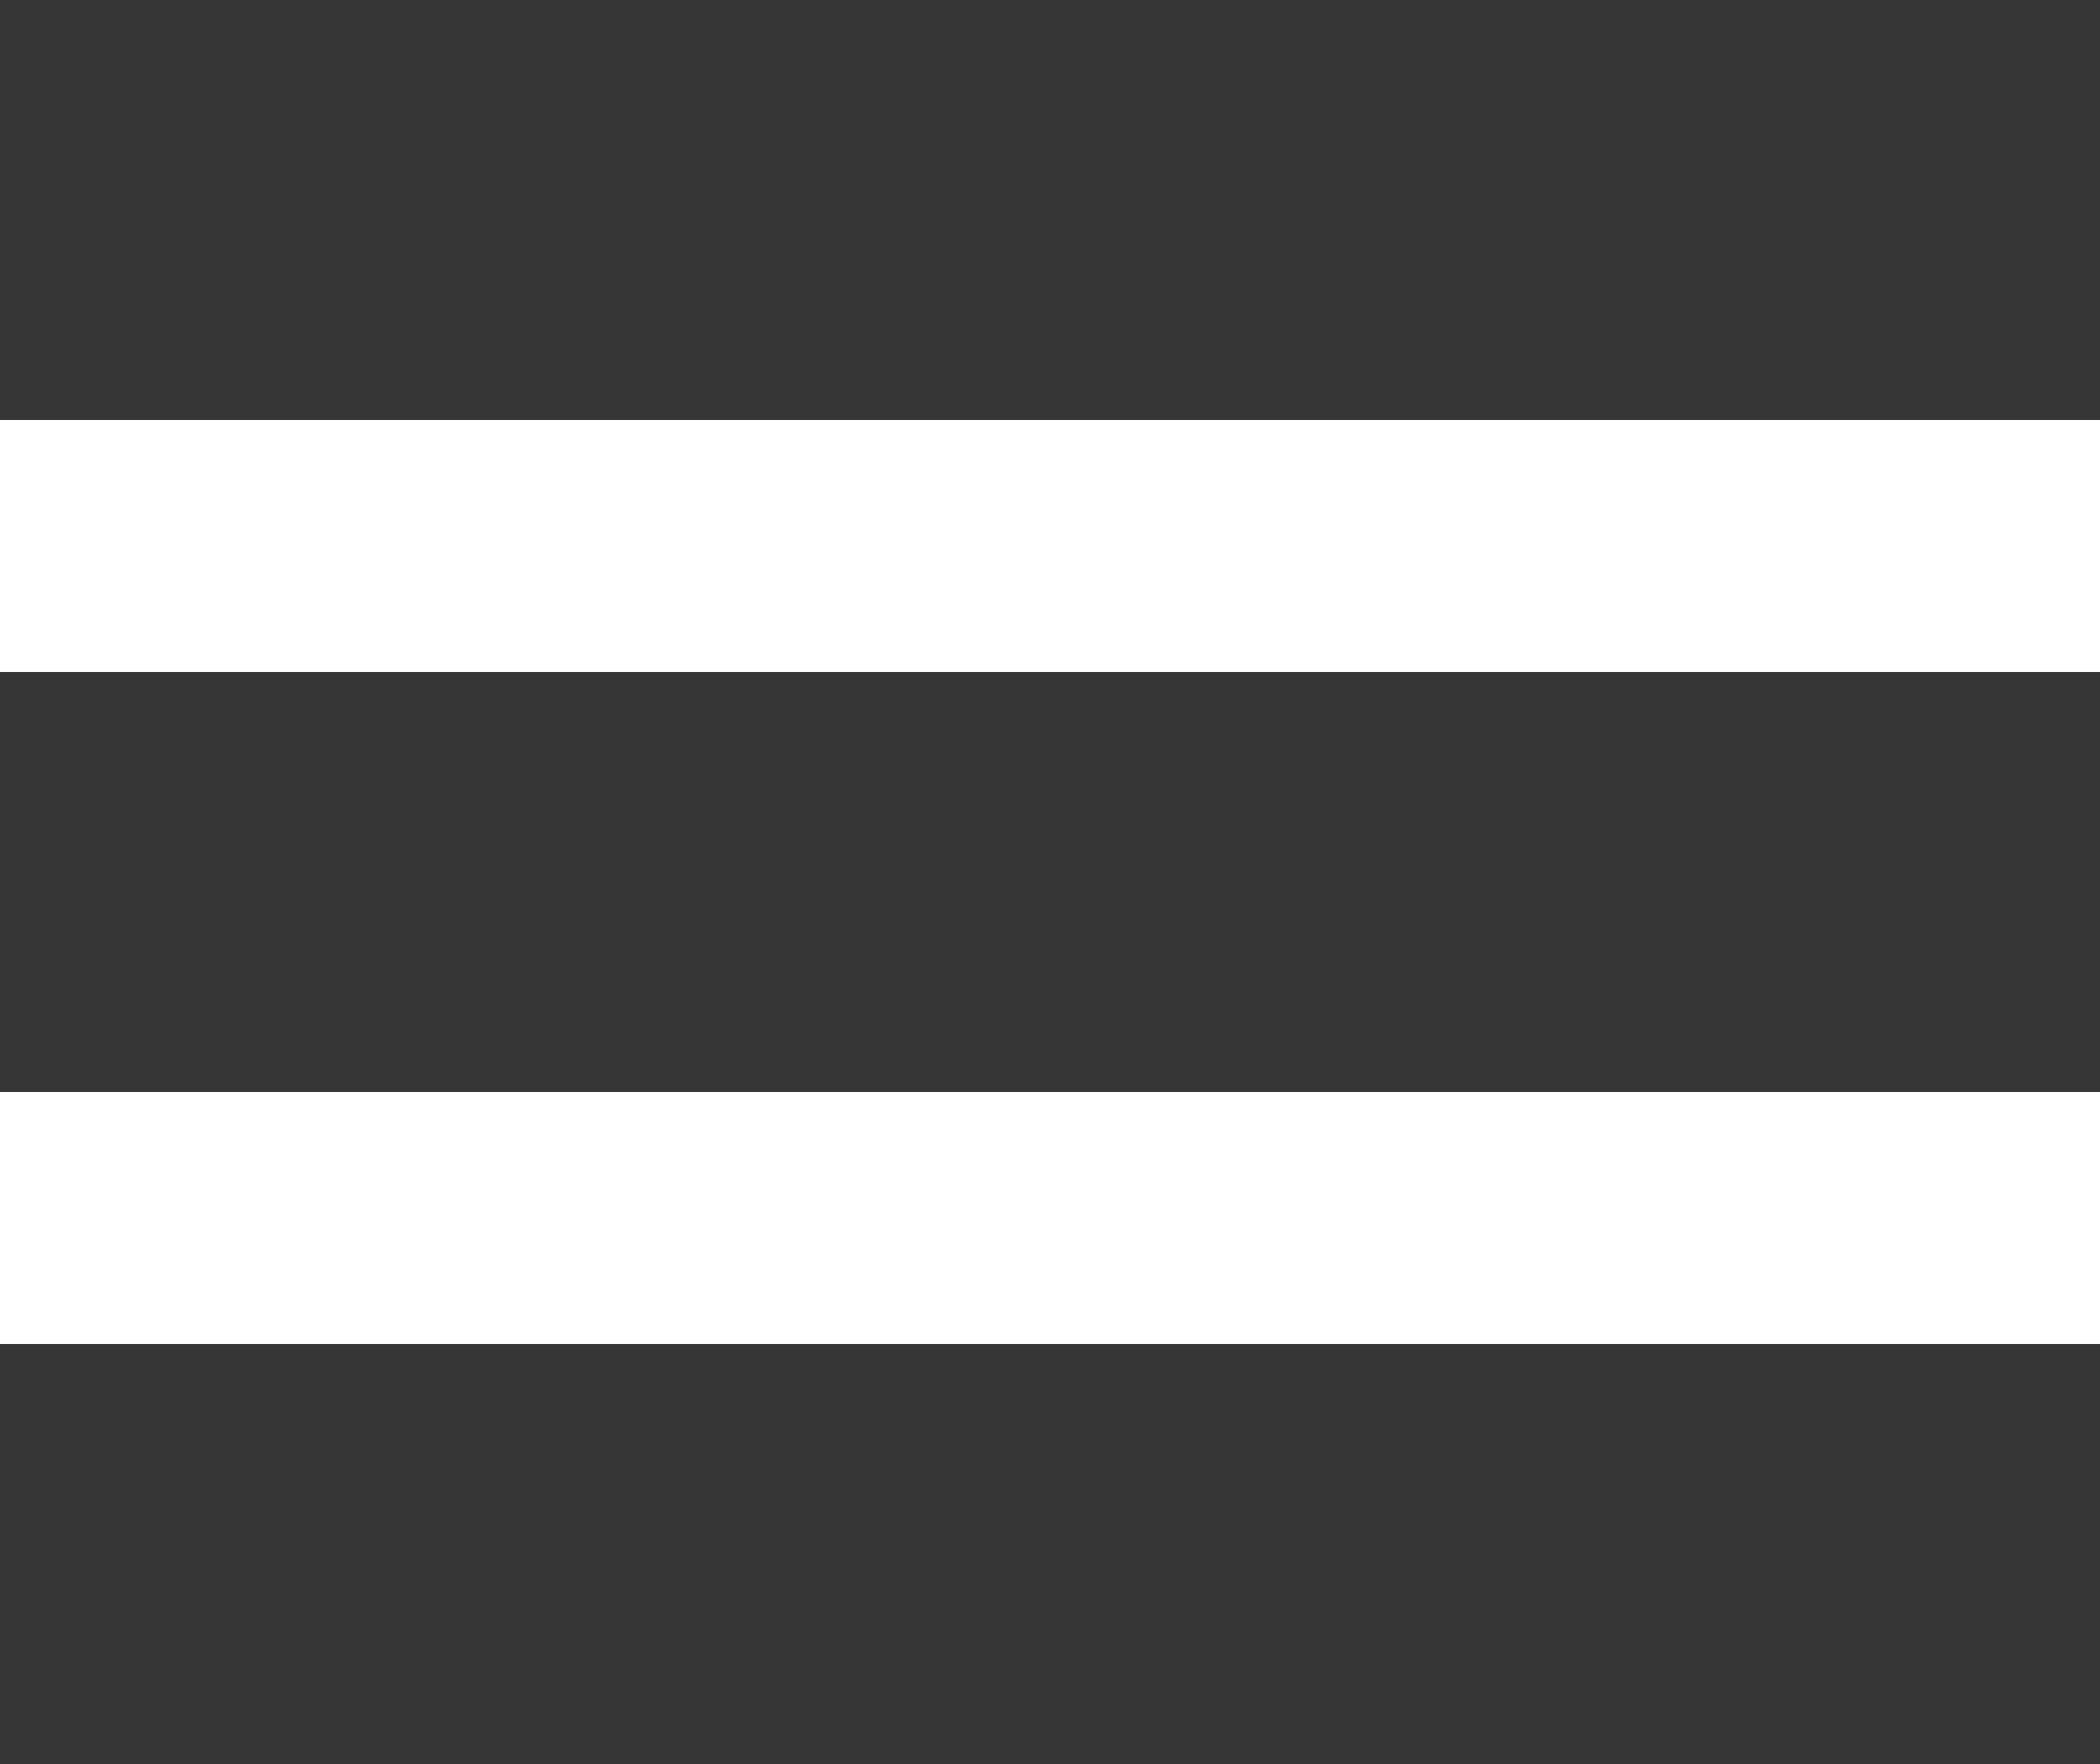
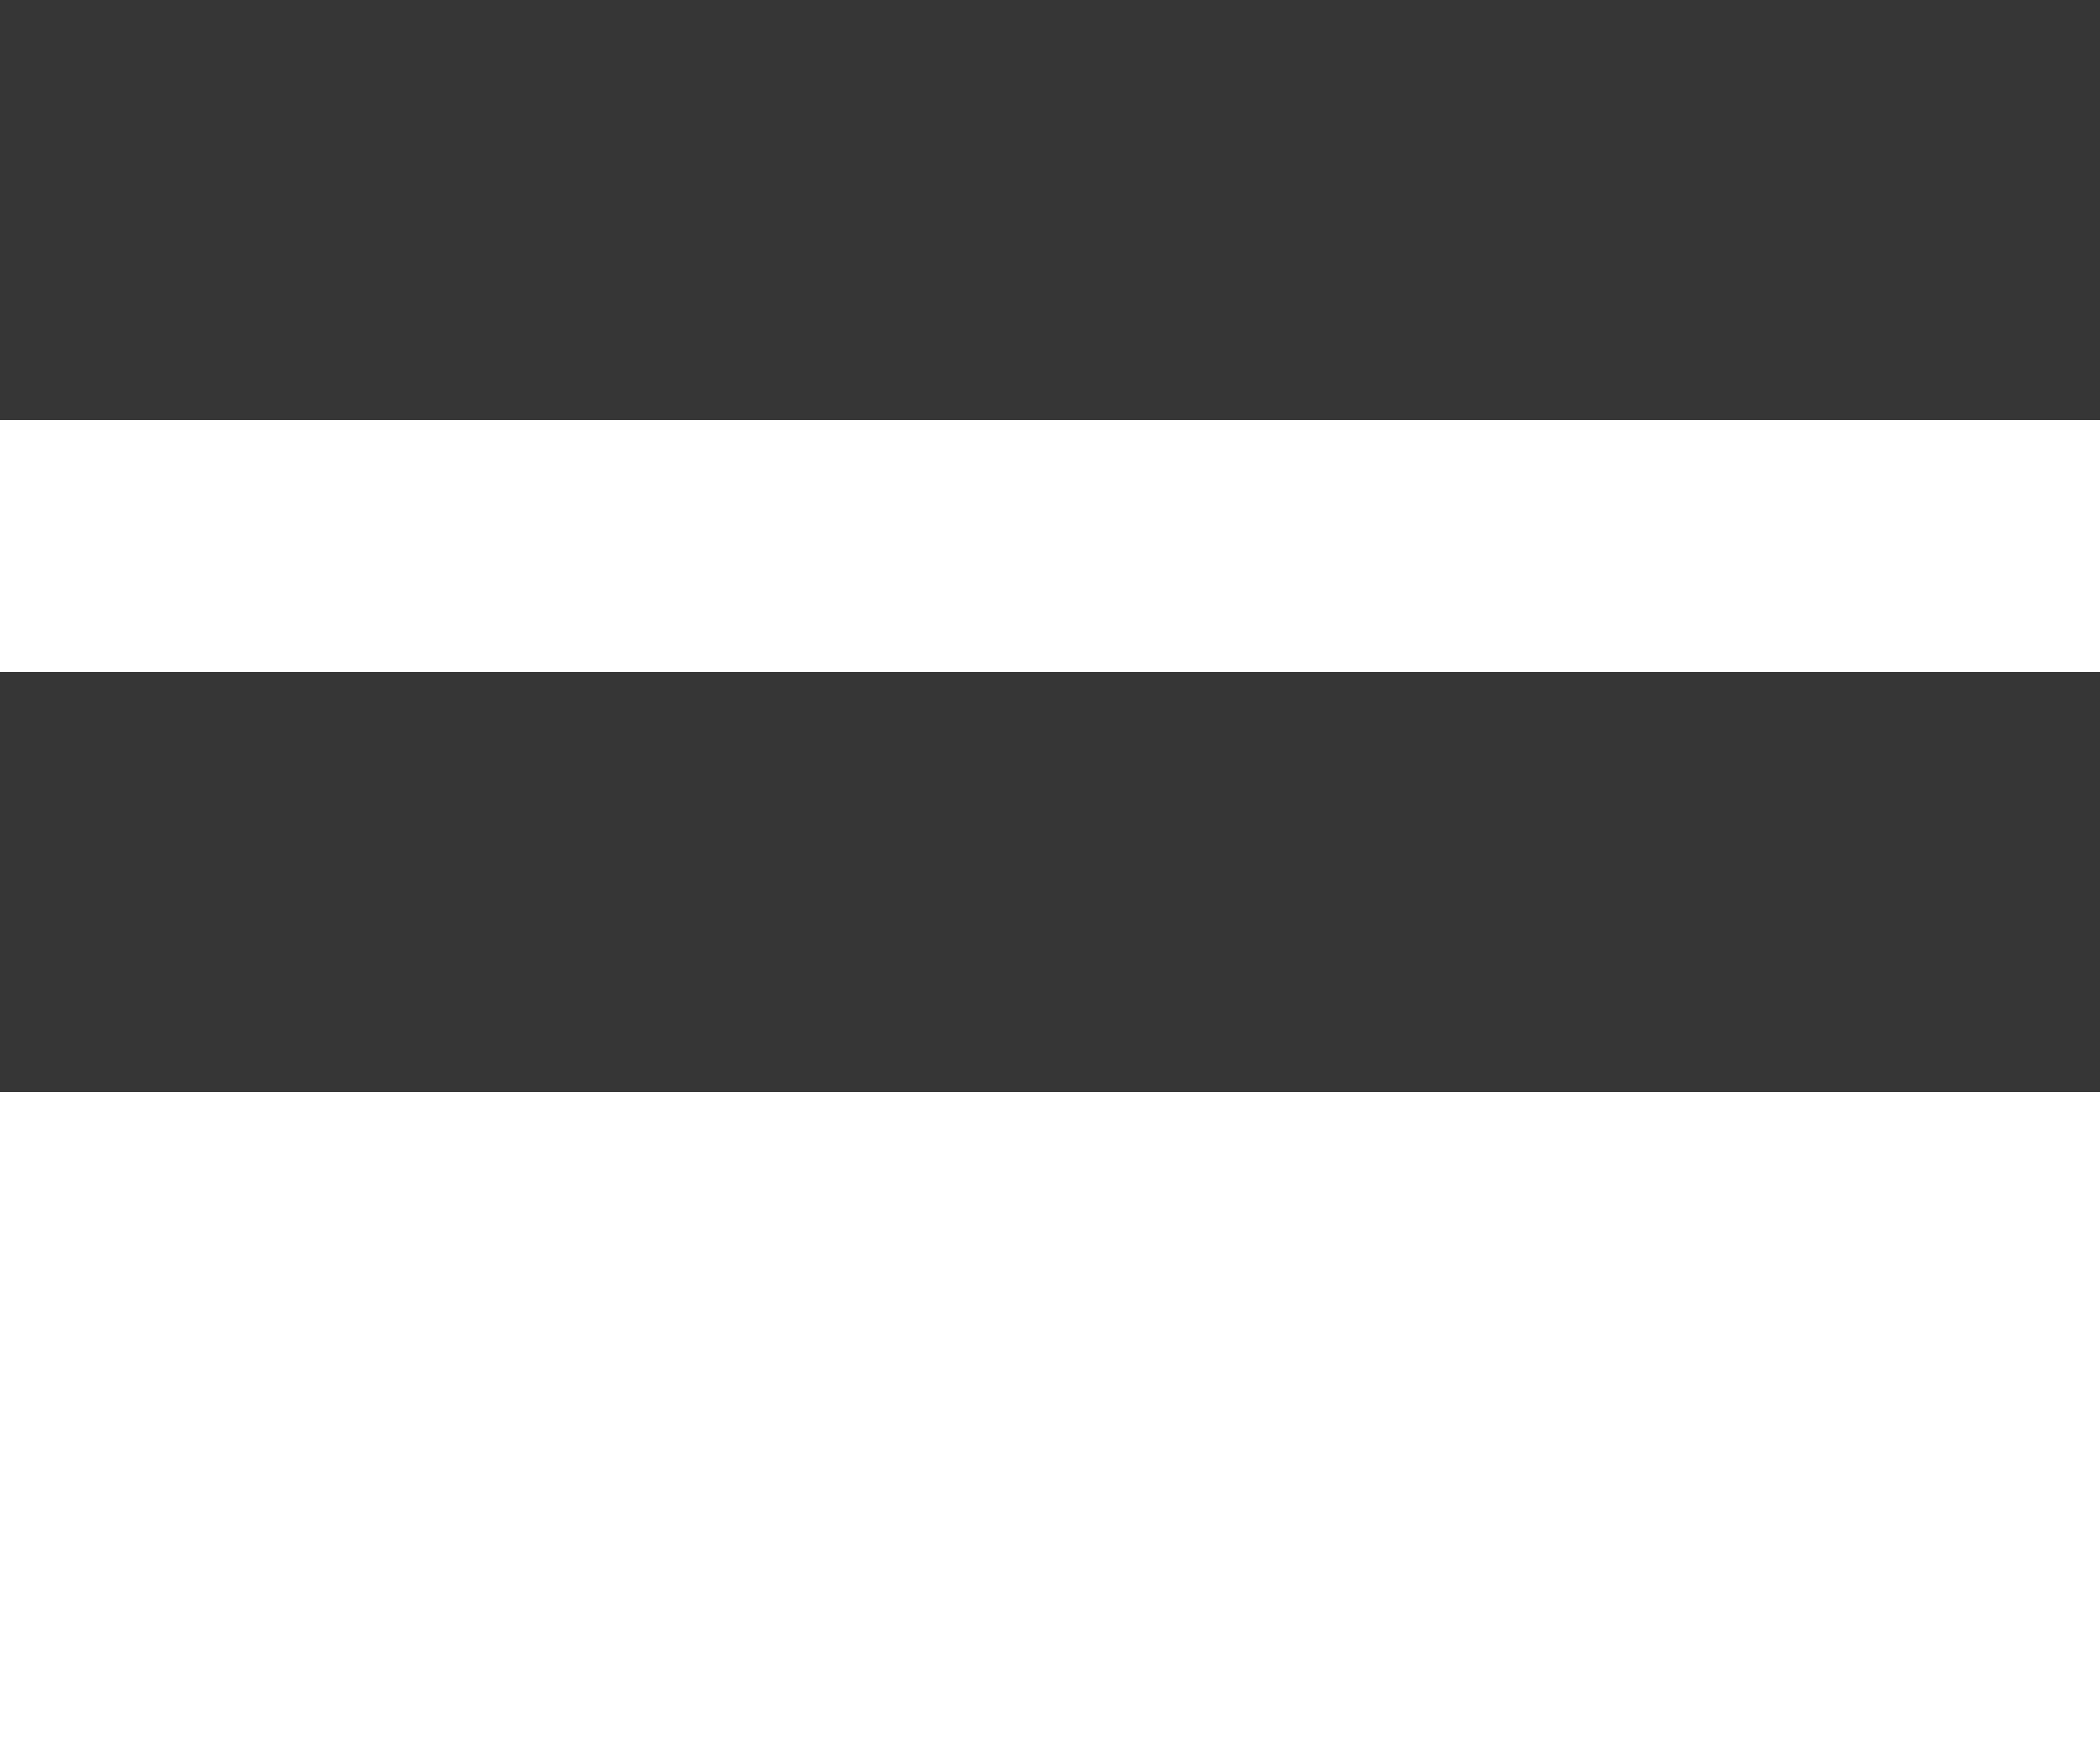
<svg xmlns="http://www.w3.org/2000/svg" width="25" height="21" viewBox="0 0 25 21">
  <g transform="translate(-313 -29)">
    <g transform="translate(-12 -1)">
      <rect width="25" height="5" transform="translate(325 30)" fill="#363636" />
      <rect width="25" height="5" transform="translate(325 38)" fill="#363636" />
-       <rect width="25" height="5" transform="translate(325 46)" fill="#363636" />
    </g>
  </g>
</svg>